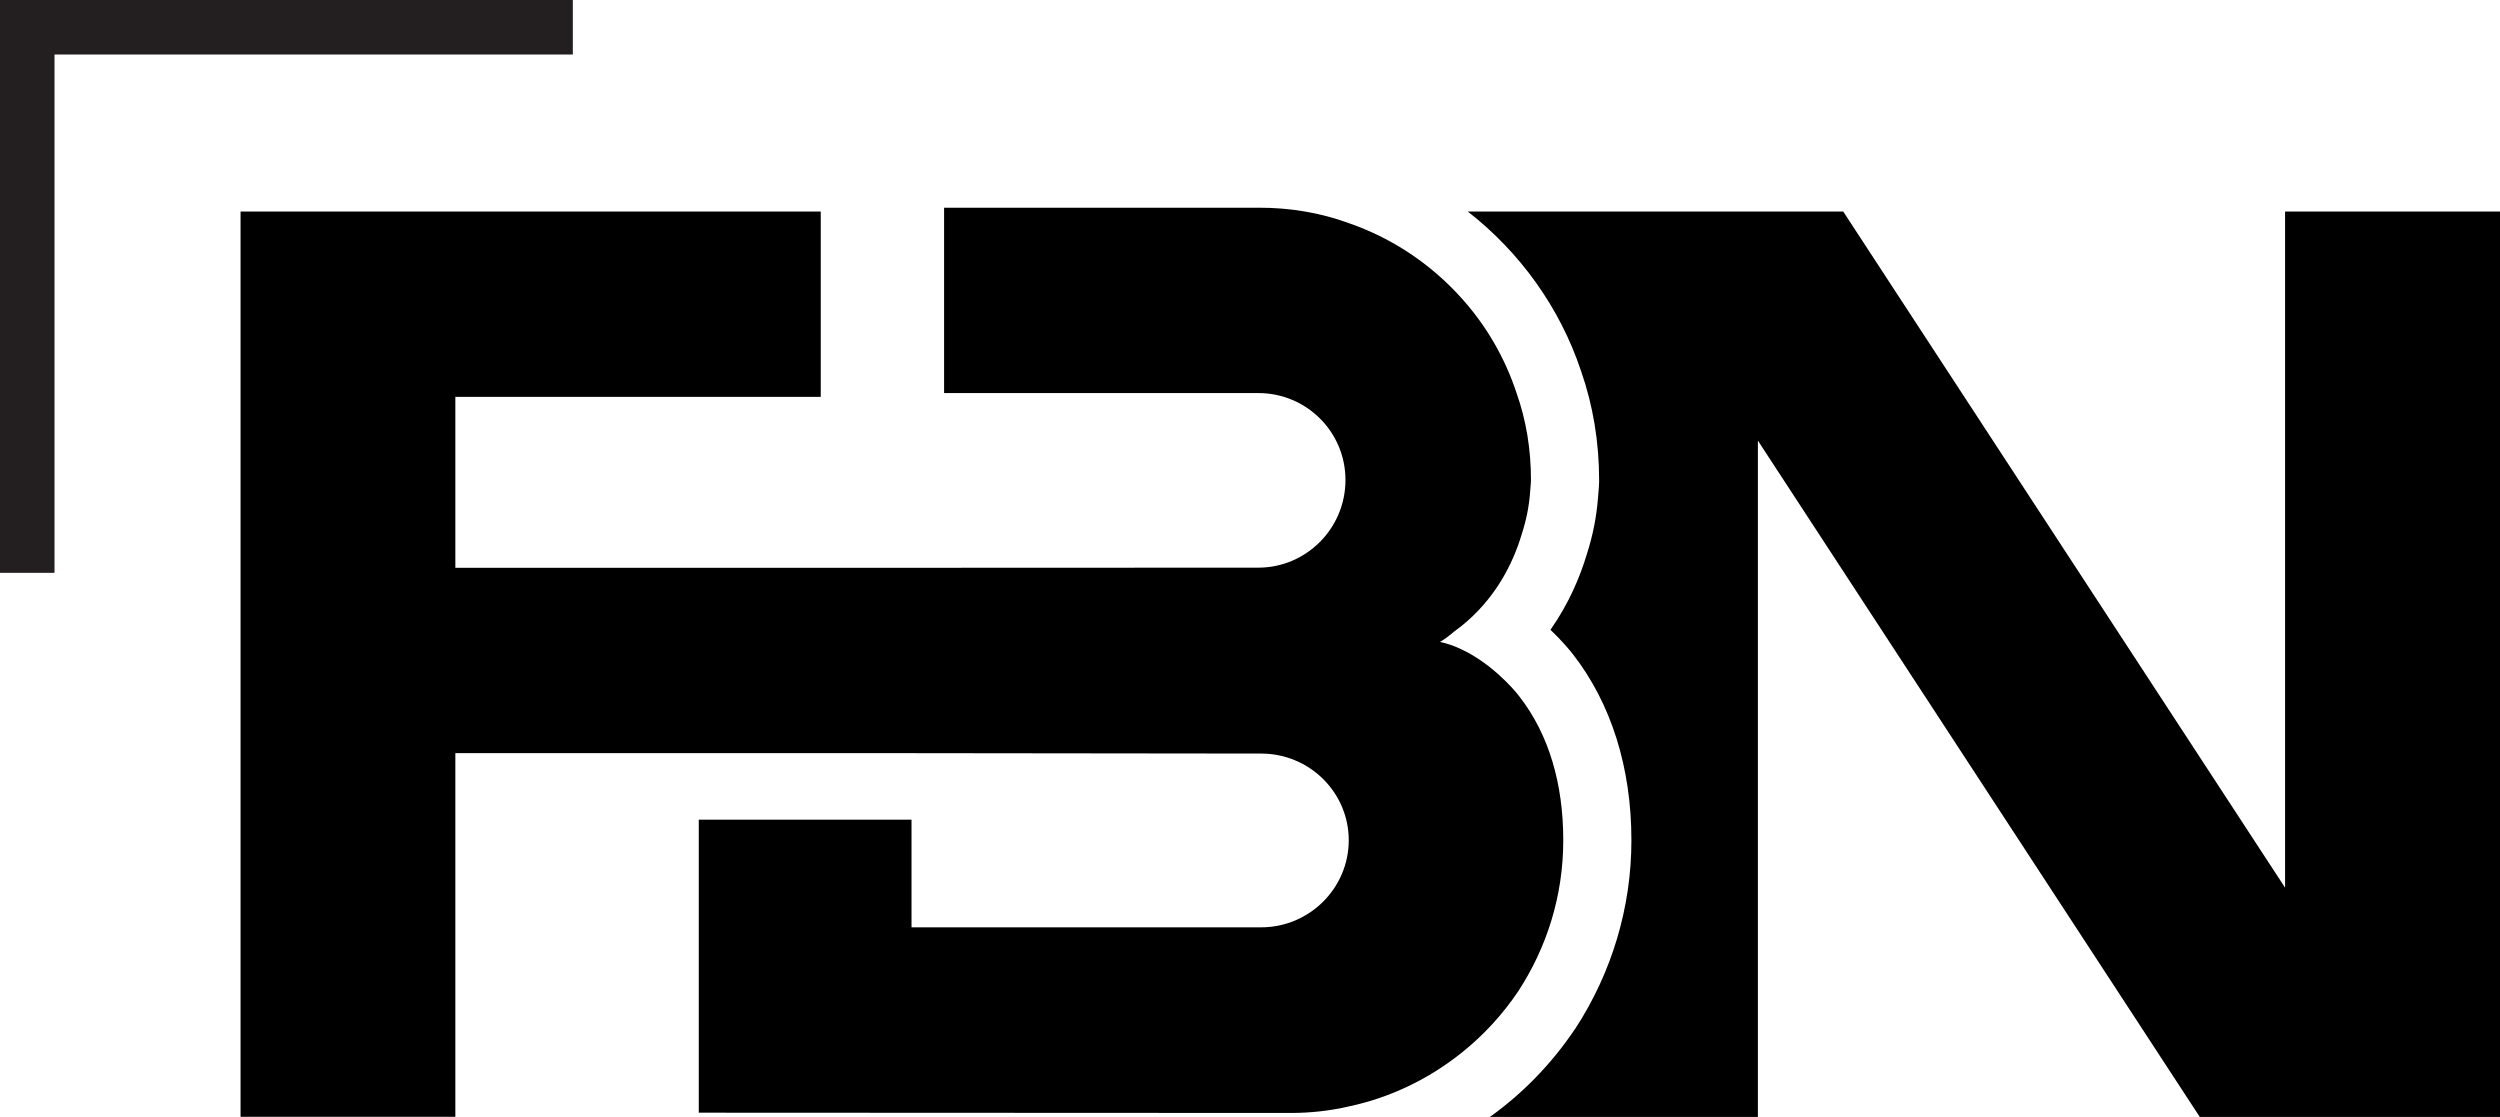
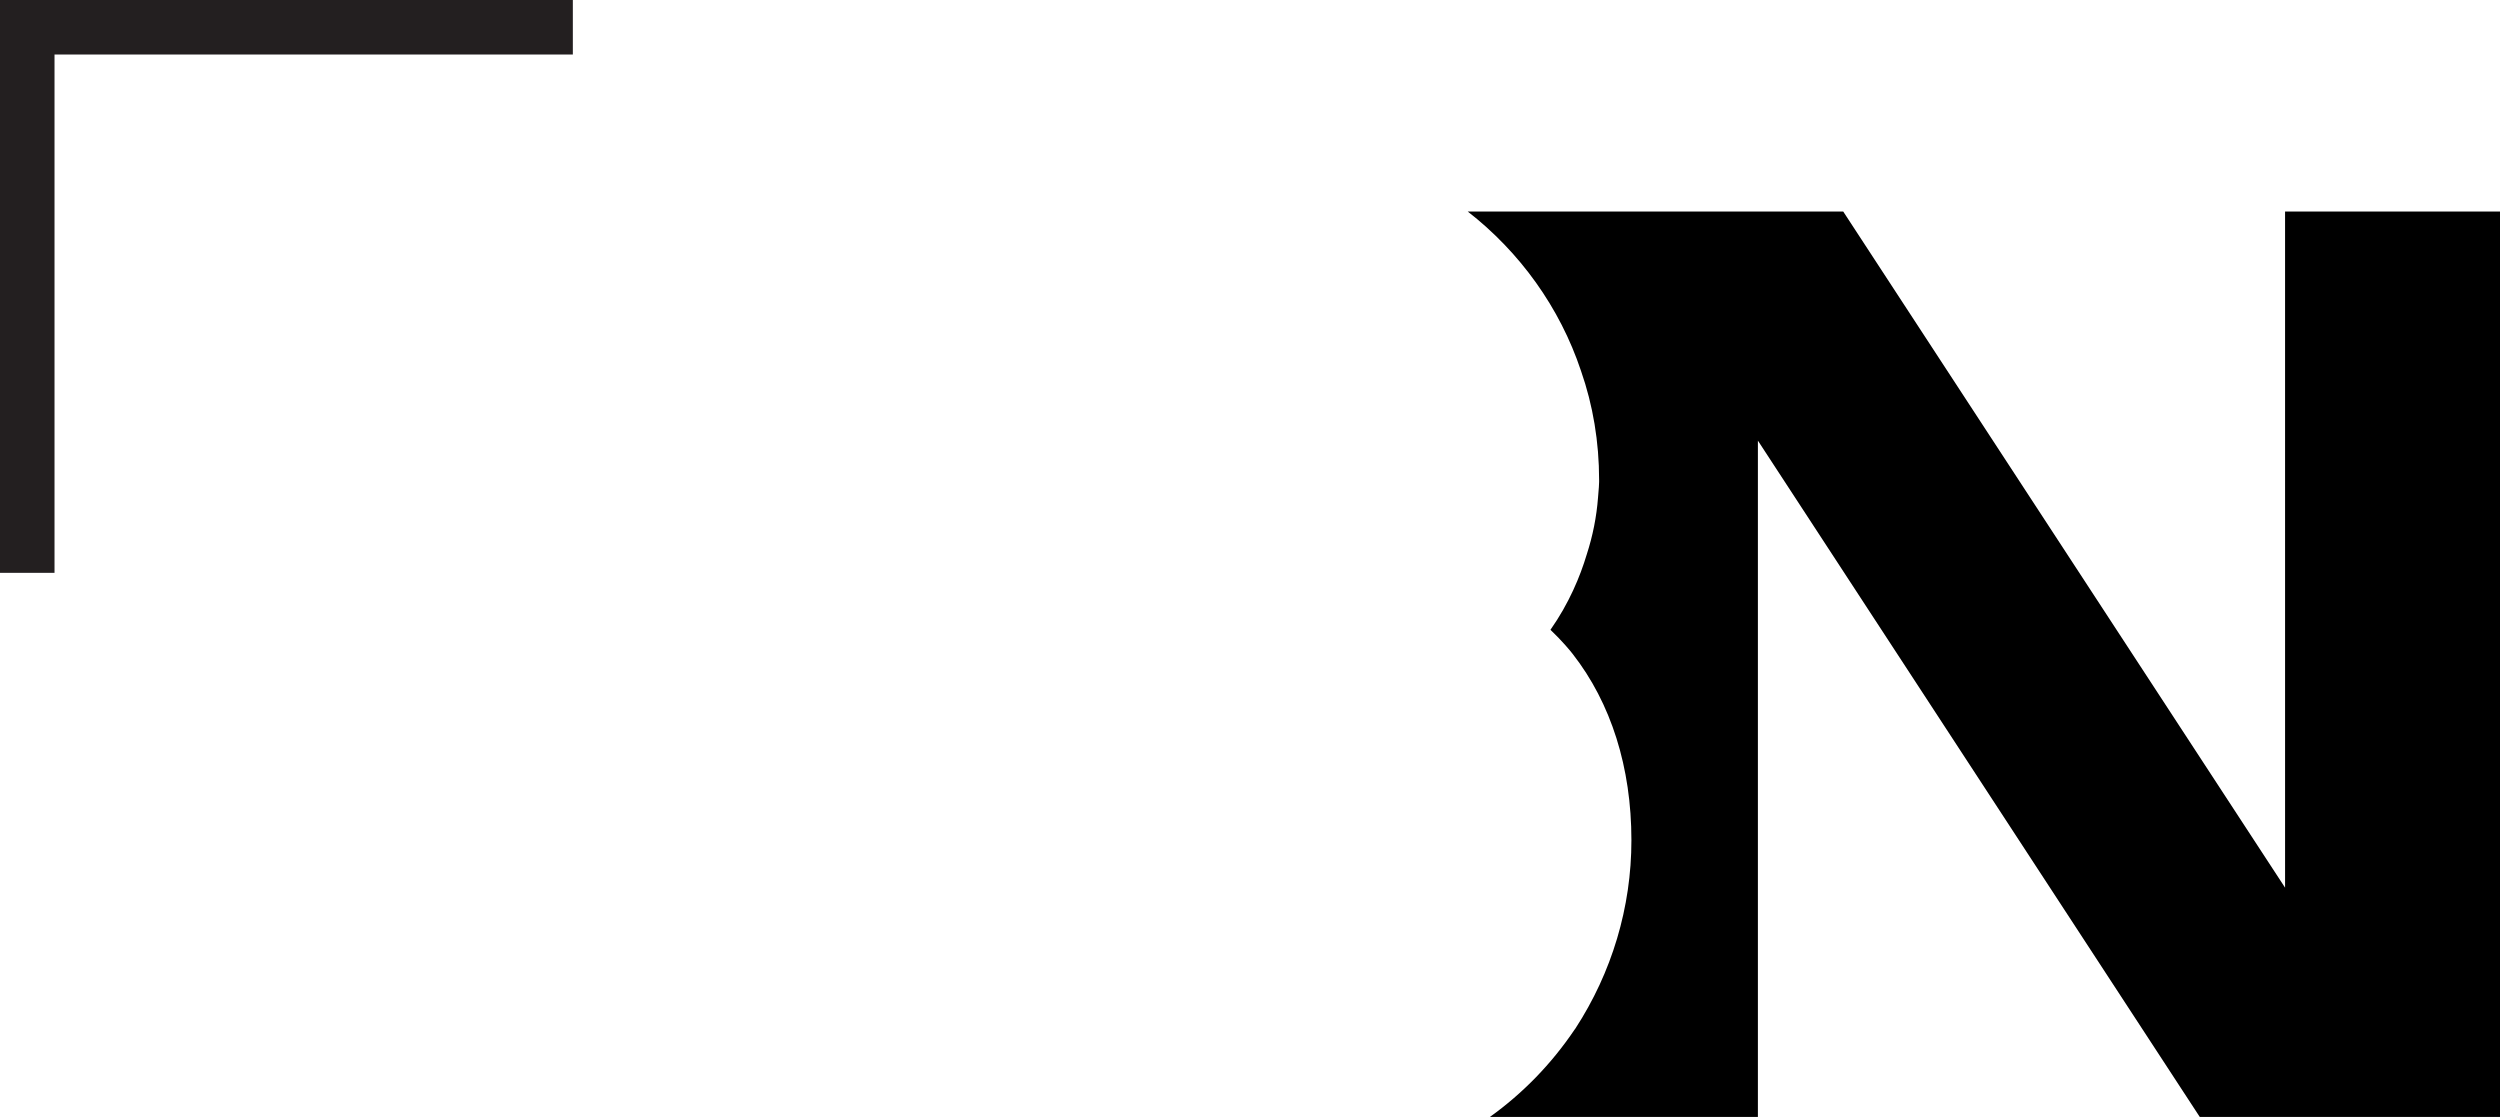
<svg xmlns="http://www.w3.org/2000/svg" id="Layer_2" data-name="Layer 2" viewBox="0 0 183.43 81.95">
  <defs>
    <style>
      .cls-1 {
        fill: #231f20;
      }
    </style>
  </defs>
  <g id="Layer_1-2" data-name="Layer 1">
    <g>
      <polygon class="cls-1" points="4 42.03 0 42.03 0 0 42.03 0 42.03 4 4 4 4 42.03" />
      <g>
        <path d="M183.43,15.52v66.43h-22.03l-32.42-49.62v49.62h-19.66c2.4-1.72,4.51-3.88,6.22-6.42l.02-.02.02-.03c2.69-4.13,4.12-8.91,4.12-13.83,0-5.34-1.49-10.06-4.31-13.67-.17-.22-.74-.92-1.63-1.77,1.37-1.95,2.18-3.92,2.66-5.52.45-1.39.72-2.76.83-4.18.06-.61.08-1.06.08-1.15v-.14c0-2.8-.45-5.49-1.33-8.01-1.55-4.65-4.49-8.72-8.31-11.69h27.55l32.42,49.61V15.52h15.77Z" />
-         <path d="M114.7,61.65c0,4.11-1.22,7.89-3.31,11.09-1.15,1.71-2.56,3.24-4.17,4.52-2.37,1.89-5.18,3.27-8.25,3.92-1.38.32-2.8.48-4.26.48l-43.44-.02v-21.5h15.61v7.9h25.65c3.55,0,6.43-2.88,6.43-6.39s-2.88-6.36-6.43-6.36l-26.26-.03h-32.86v26.68h-15.76V15.52h42.57v13.6h-26.81v12.54h32.86s26.06-.01,26.06-.01c3.51,0,6.39-2.88,6.39-6.43s-2.88-6.38-6.39-6.38h-23.06v-13.6h23.06c2.33-.01,4.58.38,6.63,1.13,3.21,1.11,6.04,3.02,8.26,5.49,1.8,1.99,3.19,4.36,4.05,6.97.71,2.01,1.06,4.14,1.06,6.39,0,0-.01.36-.06.86-.08,1.11-.3,2.14-.62,3.12-.64,2.16-1.94,4.74-4.43,6.74-.16.12-.32.25-.49.37-.4.34-.77.62-1.08.79.54.11,1.07.3,1.57.54,2.11.98,3.77,2.82,4.22,3.41,2.23,2.84,3.26,6.5,3.26,10.6Z" />
      </g>
    </g>
  </g>
</svg>